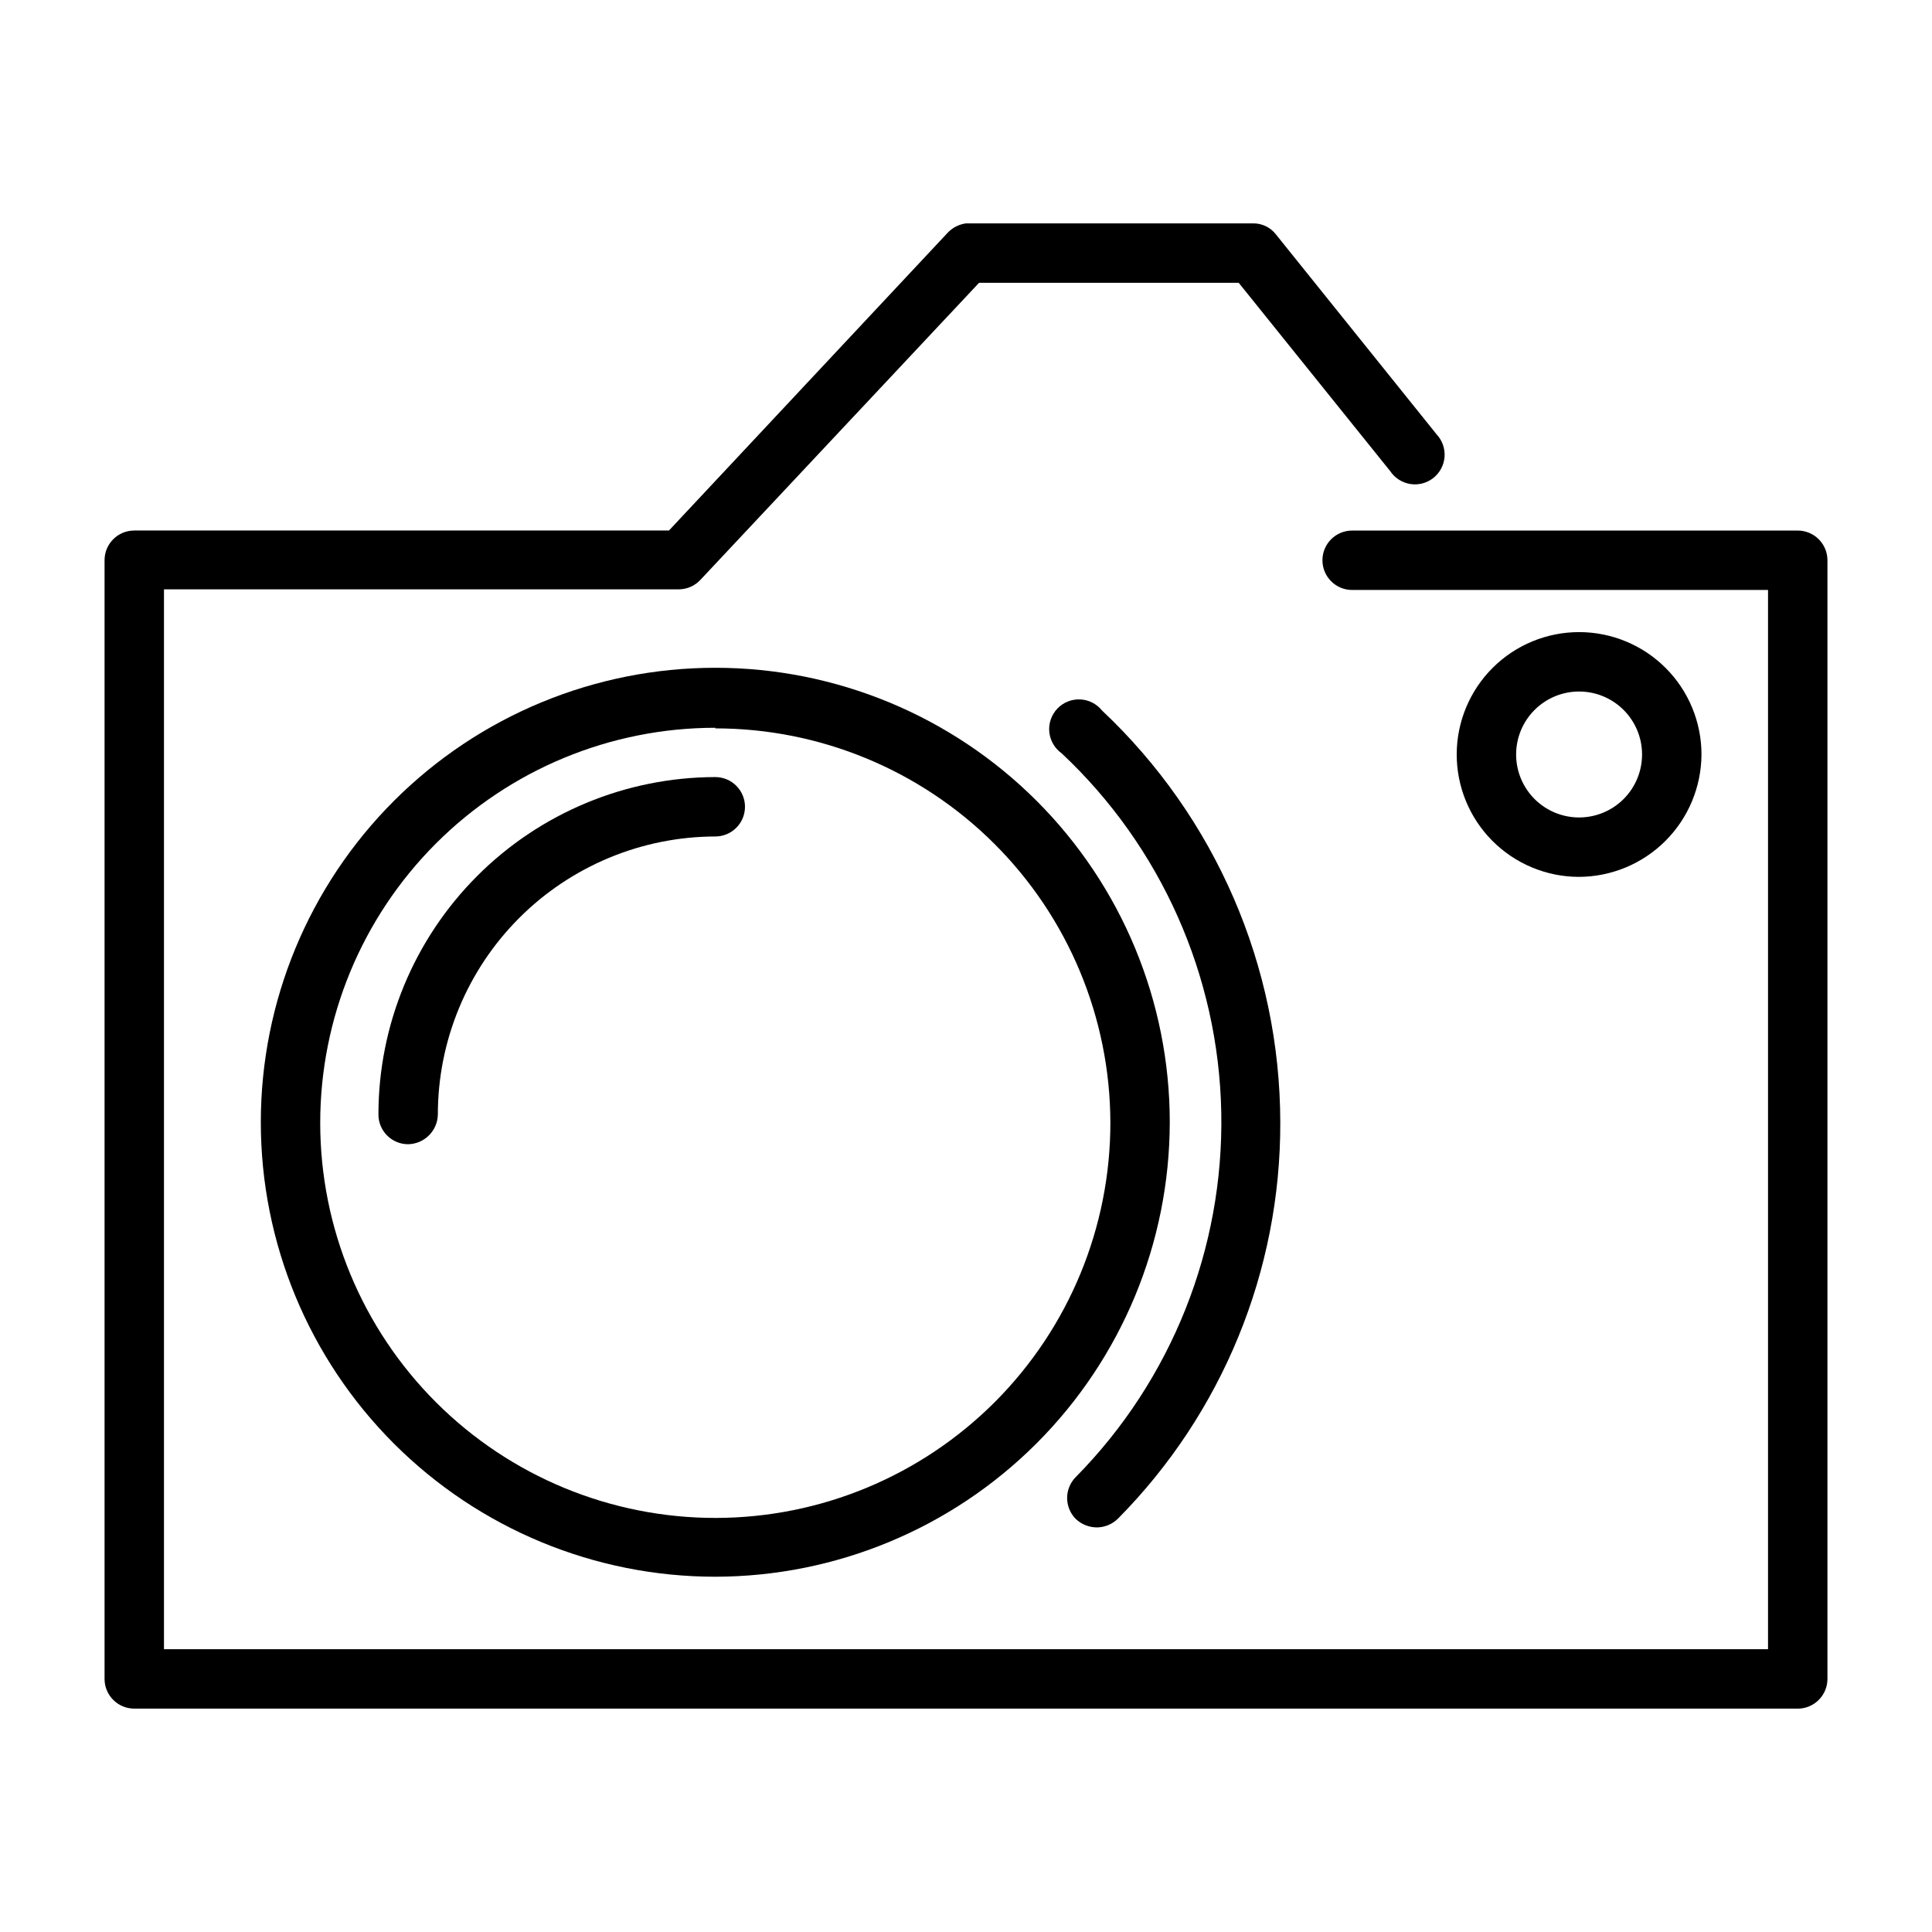
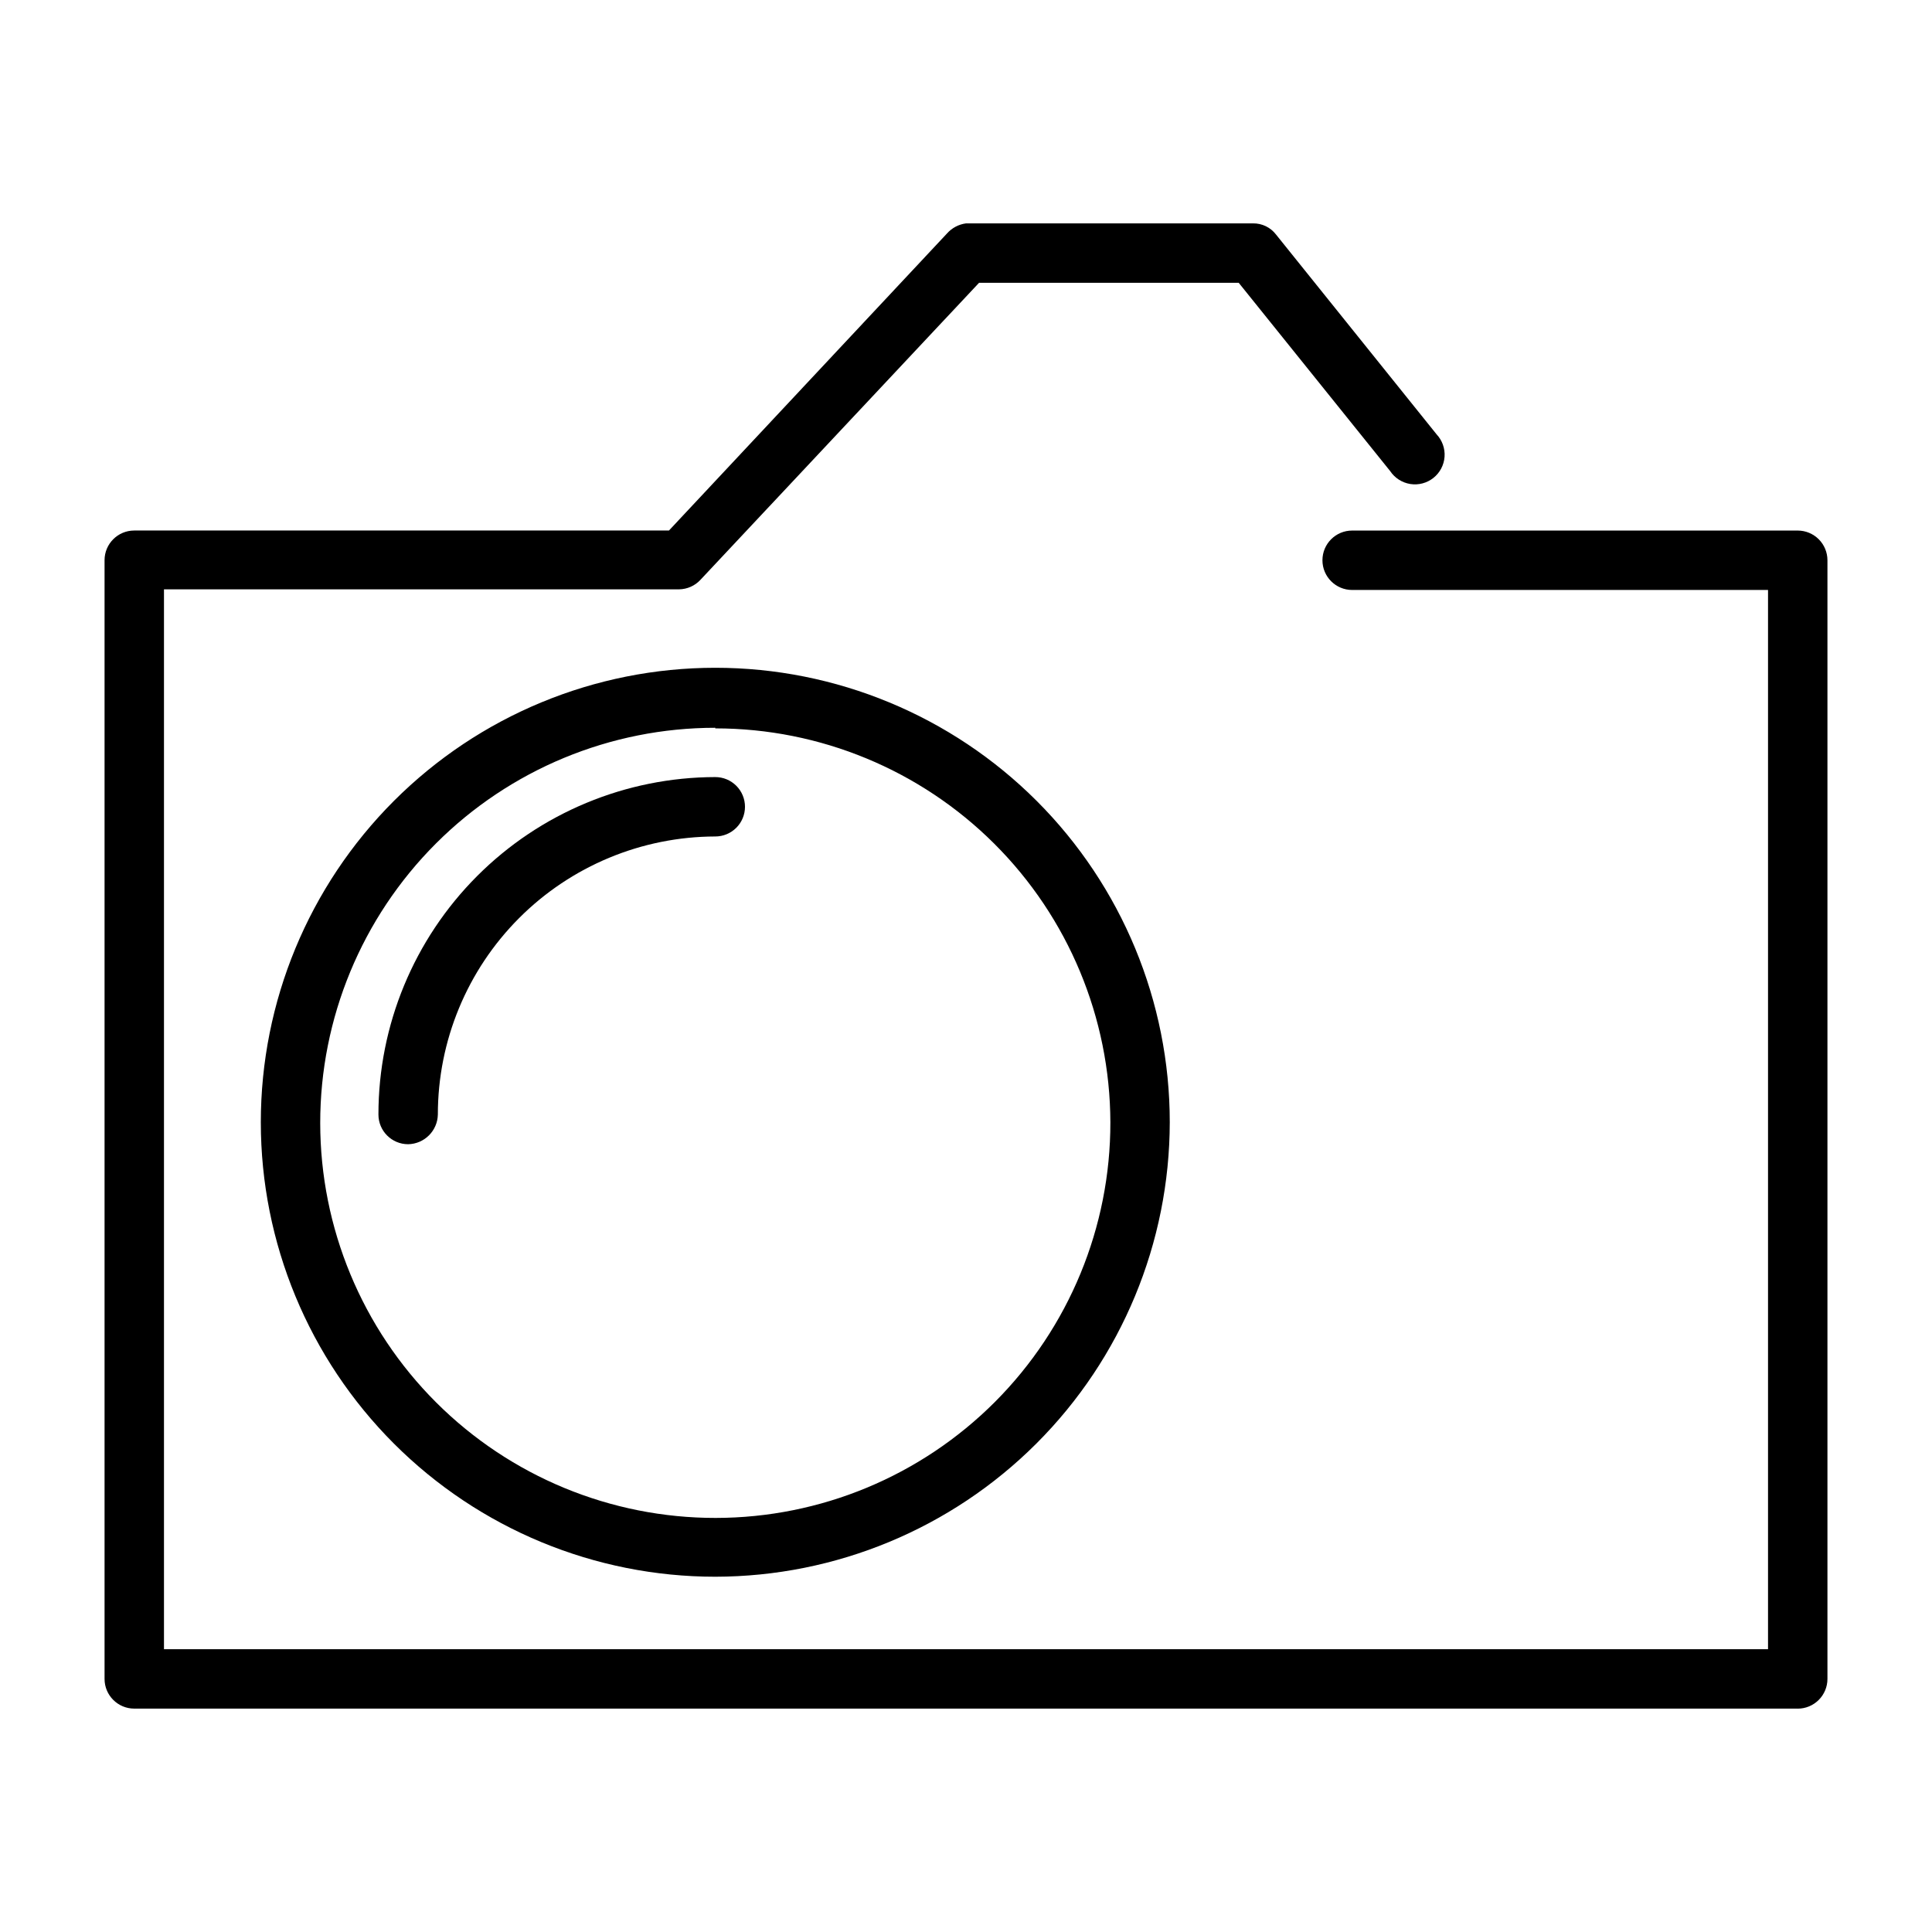
<svg xmlns="http://www.w3.org/2000/svg" fill="#000000" width="800px" height="800px" version="1.1" viewBox="144 144 512 512">
  <g>
    <path d="m620.41 596.8h-440.83c-4.348 0-7.871-3.527-7.871-7.875v-296.46c0-4.348 3.523-7.871 7.871-7.871h141.7l73.684-78.719c1.305-1.469 3.09-2.418 5.039-2.676h76.043c2.406-0.039 4.688 1.07 6.141 2.988l42.508 52.898v0.004c1.512 1.602 2.285 3.766 2.129 5.965-0.16 2.199-1.23 4.231-2.957 5.602-1.723 1.371-3.945 1.957-6.121 1.613-2.176-0.344-4.109-1.582-5.332-3.418l-40.145-49.91h-68.805l-73.84 78.719v0.004c-1.465 1.578-3.512 2.488-5.668 2.516h-136.5v280.88h425.09v-280.71h-110.21c-4.348 0-7.875-3.527-7.875-7.875s3.527-7.871 7.875-7.871h118.08c2.09 0 4.09 0.832 5.566 2.305 1.477 1.477 2.309 3.481 2.309 5.566v296.46c0 2.09-0.832 4.09-2.309 5.566-1.477 1.477-3.477 2.309-5.566 2.309z" />
    <path d="m333.56 561.85c-31.941 0-62.578-12.691-85.164-35.277-22.59-22.586-35.277-53.223-35.277-85.164 0-31.945 12.688-62.578 35.277-85.168 22.586-22.586 53.223-35.273 85.164-35.273s62.578 12.688 85.164 35.273c22.59 22.59 35.277 53.223 35.277 85.168-0.043 31.93-12.742 62.539-35.32 85.117-22.578 22.578-53.191 35.281-85.121 35.324zm0-224.98c-27.777 0-54.414 11.039-74.051 30.684-19.637 19.648-30.66 46.293-30.648 74.07 0.016 27.773 11.066 54.406 30.723 74.035 19.656 19.625 46.305 30.637 74.082 30.609 27.777-0.027 54.402-11.094 74.02-30.758 19.617-19.668 30.613-46.32 30.574-74.098-0.086-27.715-11.152-54.262-30.777-73.828-19.625-19.57-46.207-30.555-73.922-30.555z" />
-     <path d="m562.32 376.38c-8.594-0.043-16.816-3.492-22.871-9.594-6.051-6.098-9.434-14.352-9.406-22.945 0.031-8.59 3.465-16.82 9.555-22.883 6.094-6.062 14.34-9.457 22.934-9.445 8.59 0.016 16.828 3.438 22.898 9.52 6.07 6.082 9.48 14.32 9.48 22.914-0.043 8.617-3.492 16.867-9.602 22.945-6.106 6.074-14.371 9.488-22.988 9.488zm0-49.121c-4.418 0.039-8.637 1.832-11.734 4.981-3.102 3.148-4.824 7.394-4.797 11.812 0.027 4.414 1.805 8.641 4.941 11.75 3.141 3.109 7.383 4.848 11.797 4.832 4.418-0.012 8.648-1.777 11.77-4.906 3.117-3.129 4.867-7.363 4.867-11.781 0-4.453-1.777-8.723-4.941-11.855-3.164-3.137-7.449-4.875-11.902-4.832z" />
-     <path d="m434.64 548.78c-2.051-0.02-4.016-0.809-5.512-2.207-1.492-1.477-2.328-3.488-2.328-5.586 0-2.102 0.836-4.113 2.328-5.59 25.344-25.719 39.23-60.578 38.52-96.68-0.711-36.098-15.961-70.383-42.297-95.082-1.859-1.32-3.051-3.379-3.277-5.648-0.223-2.266 0.551-4.519 2.113-6.176s3.769-2.555 6.047-2.461c2.273 0.094 4.398 1.168 5.82 2.949 30.082 28.324 47.168 67.789 47.234 109.11 0.125 39.309-15.332 77.07-42.98 105.01-1.504 1.508-3.543 2.356-5.668 2.363z" />
    <path d="m252.16 447.23c-4.348 0-7.871-3.523-7.871-7.871 0-23.691 9.402-46.414 26.137-63.18 16.738-16.766 39.441-26.207 63.133-26.246 2.086 0 4.09 0.828 5.566 2.305 1.477 1.477 2.305 3.477 2.305 5.566 0 2.086-0.828 4.09-2.305 5.566-1.477 1.477-3.481 2.305-5.566 2.305-19.516 0.043-38.215 7.824-52 21.637s-21.523 32.531-21.523 52.047c-0.086 4.312-3.562 7.789-7.875 7.871z" />
  </g>
</svg>